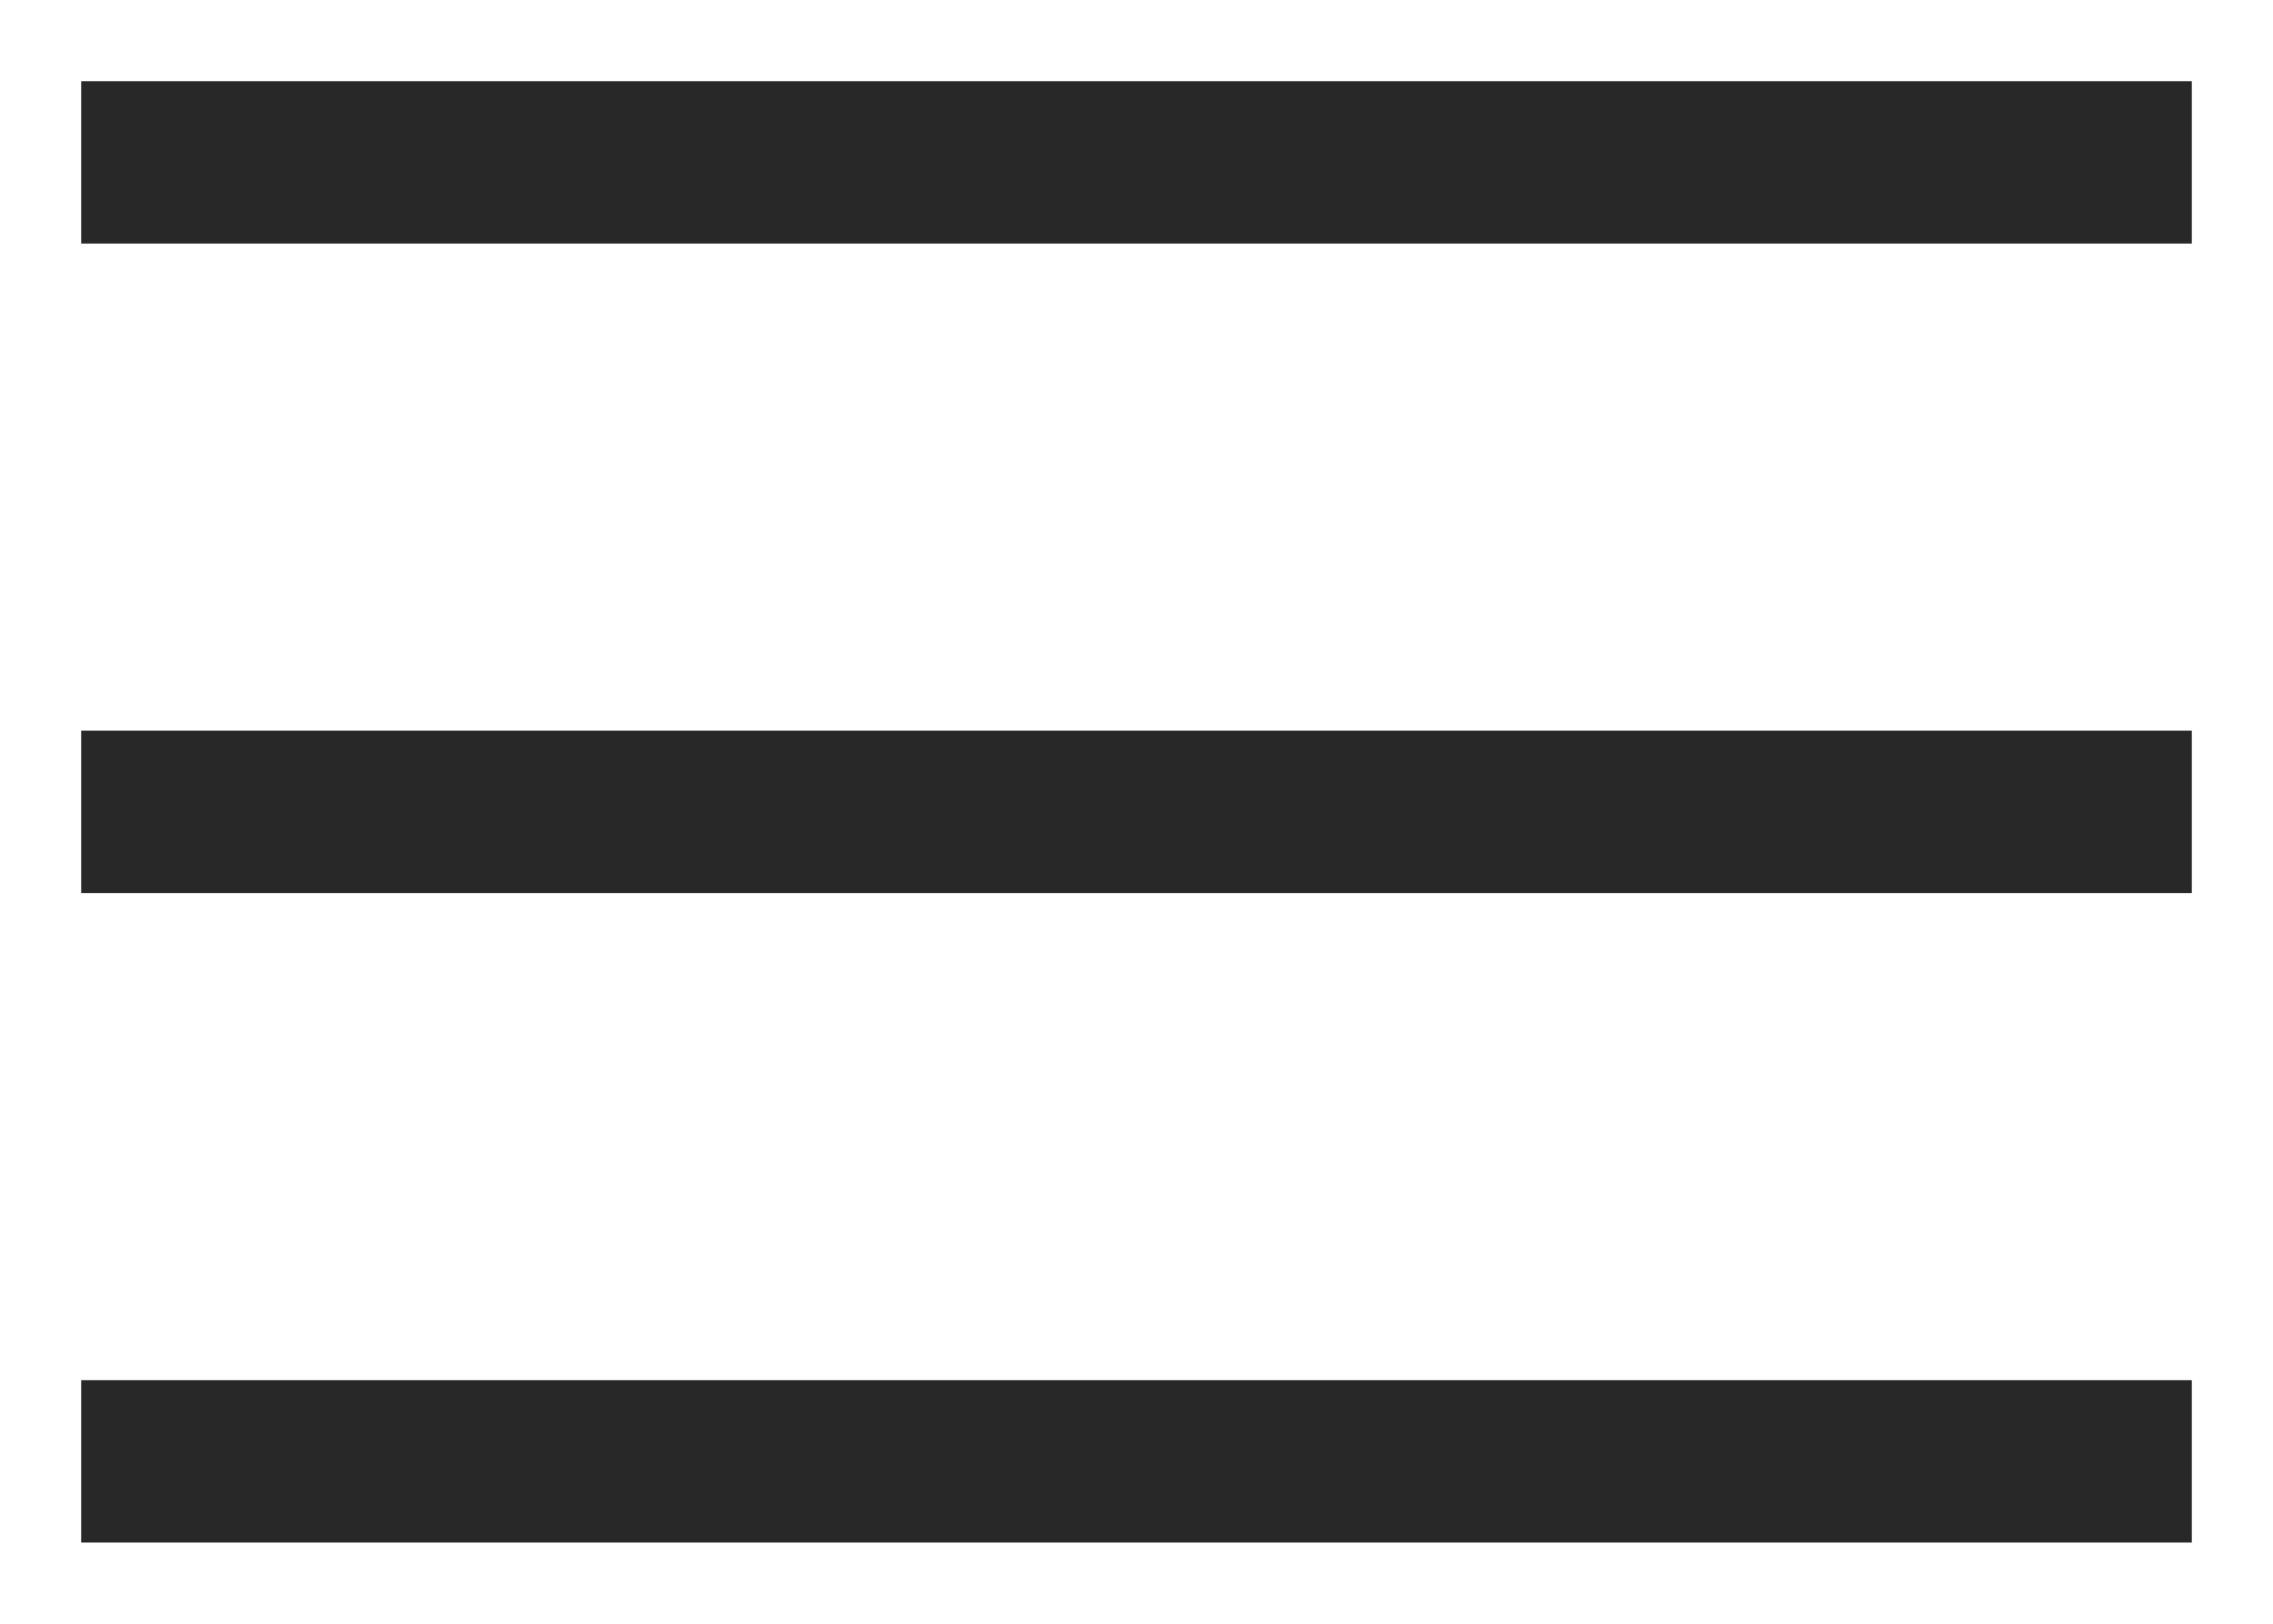
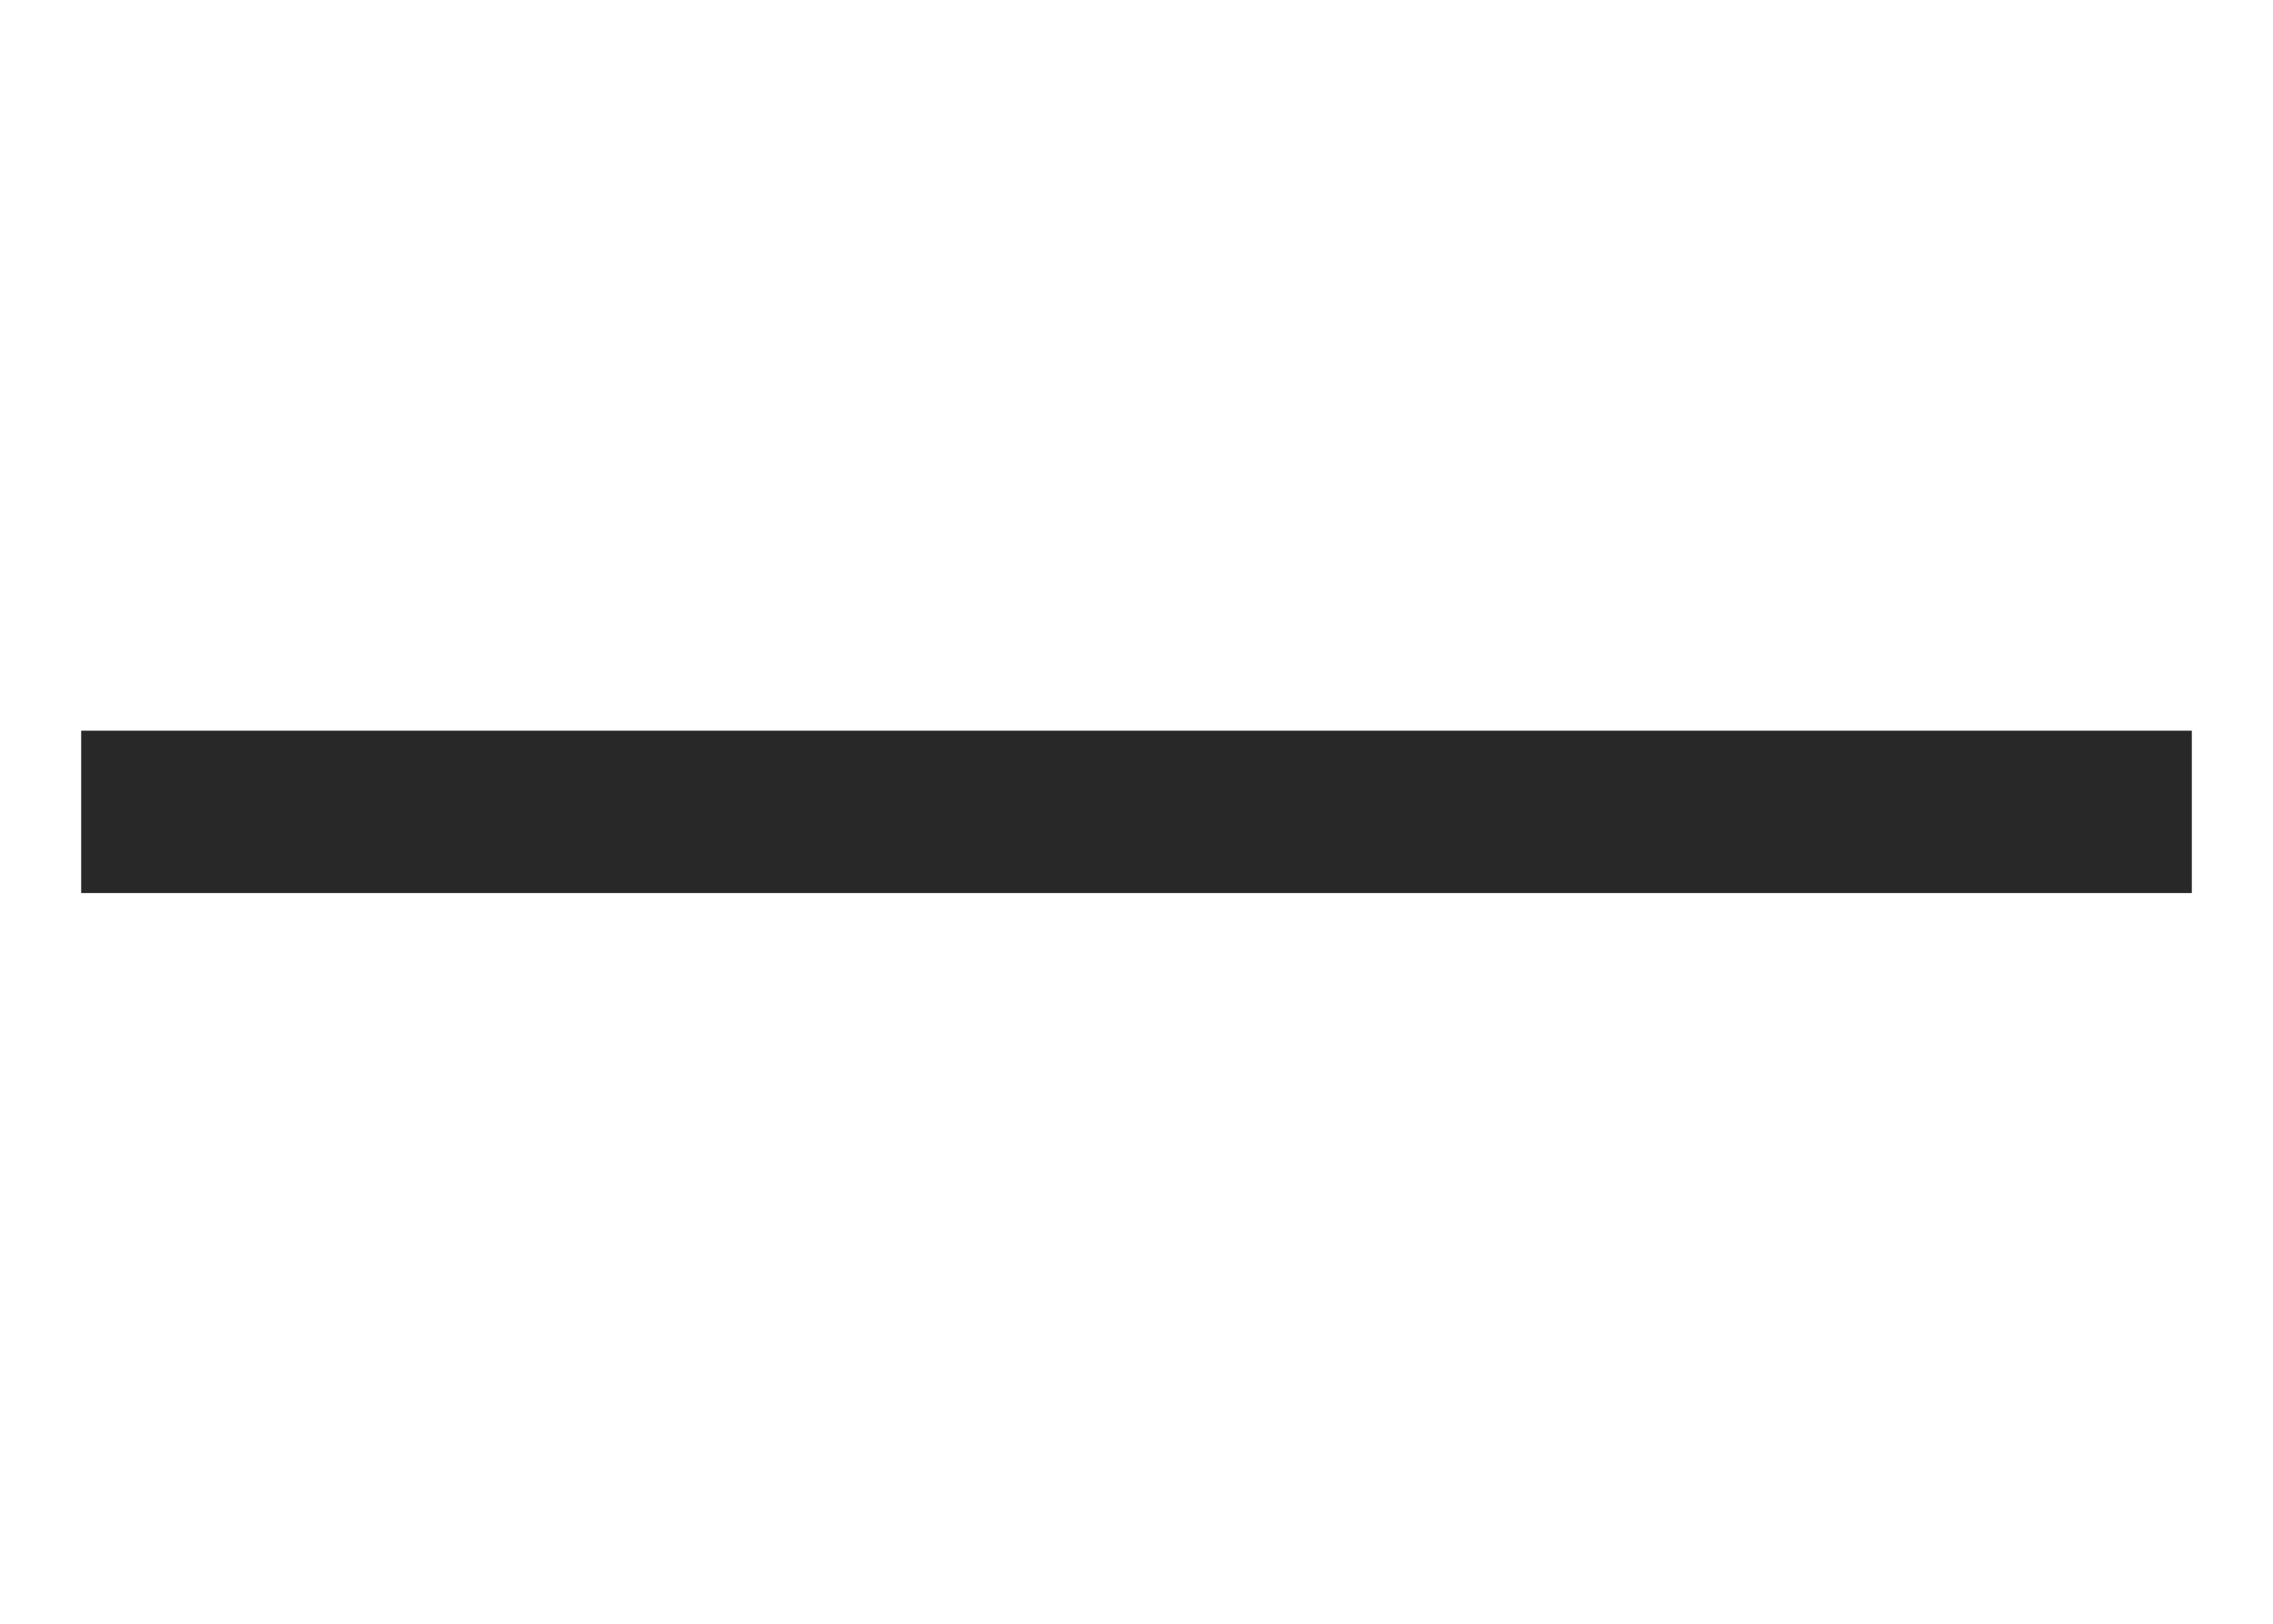
<svg xmlns="http://www.w3.org/2000/svg" width="28px" height="20px" viewBox="0 0 28 20" version="1.1">
  <title>bars</title>
  <g id="Page-1" stroke="none" stroke-width="1" fill="none" fill-rule="evenodd" stroke-linecap="square">
    <g id="Desktop" transform="translate(-713, -16)" stroke="#282828" stroke-width="2">
      <g id="bars" transform="translate(714.5, 17.5)">
-         <line x1="0.5" y1="0.5" x2="24.5" y2="0.5" id="Line-5" />
        <line x1="0.5" y1="8.5" x2="24.5" y2="8.5" id="Line-5-Copy" />
-         <line x1="0.5" y1="16.5" x2="24.5" y2="16.5" id="Line-5-Copy-2" />
      </g>
    </g>
  </g>
</svg>